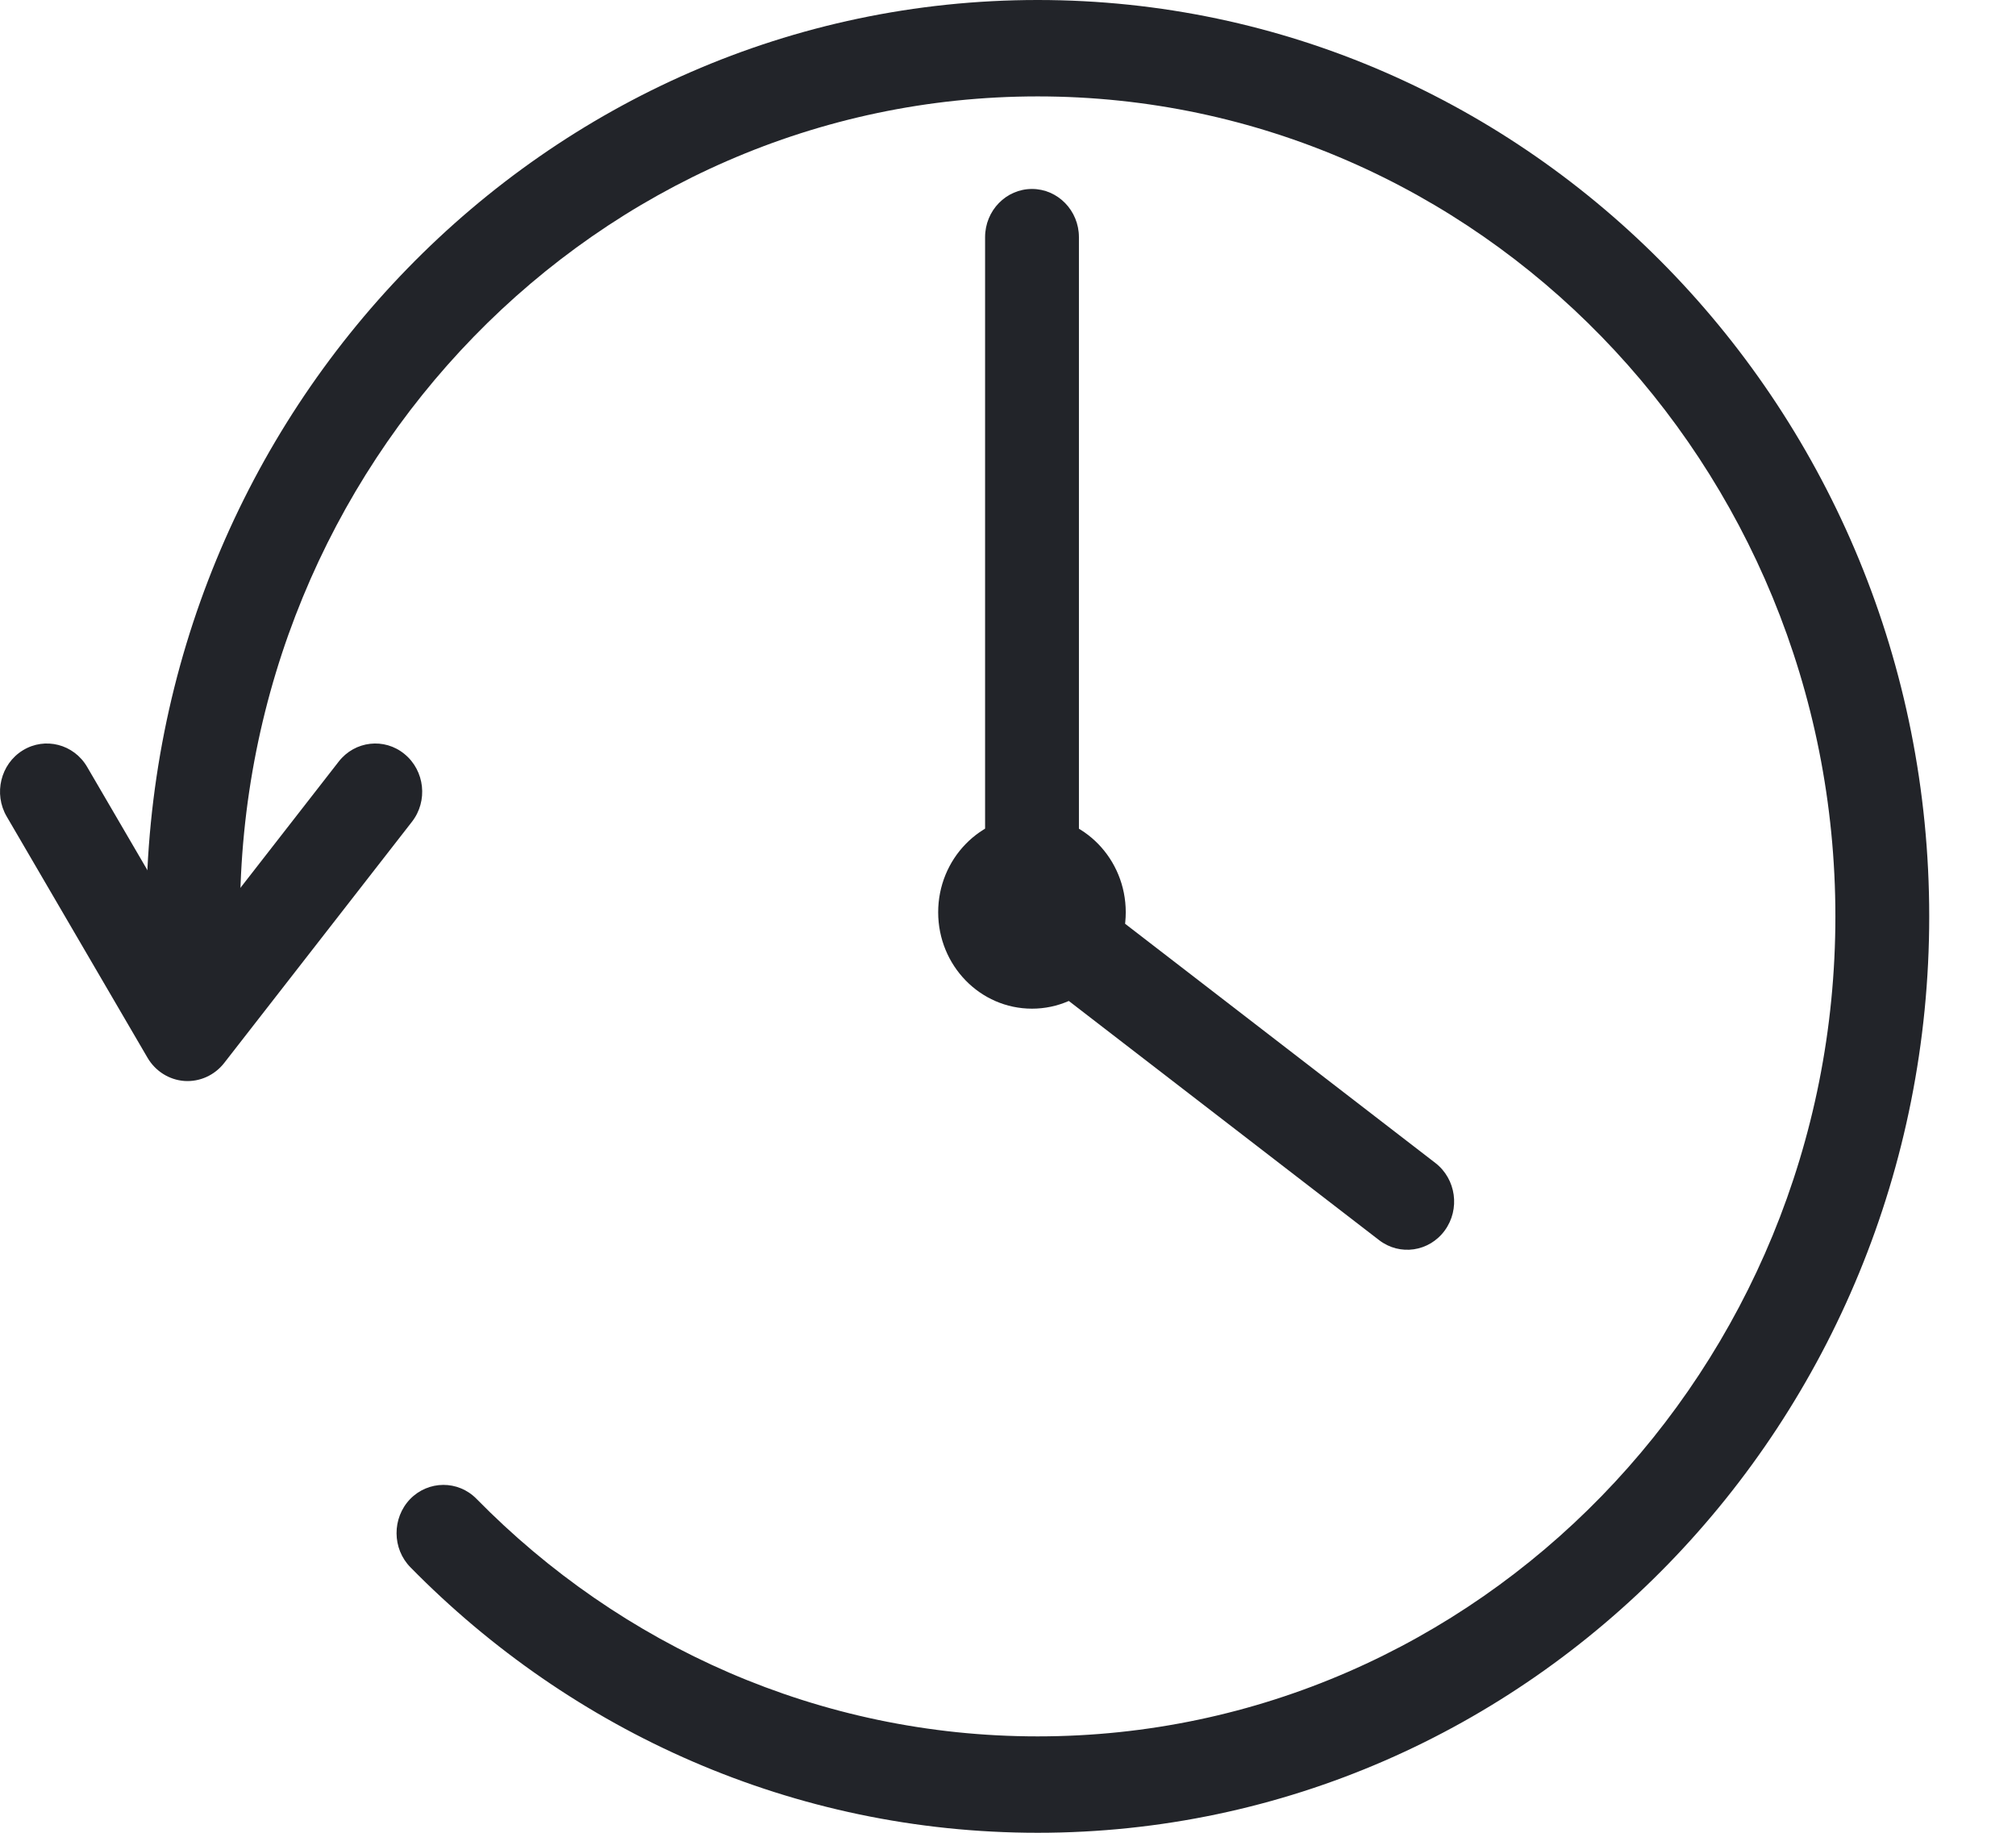
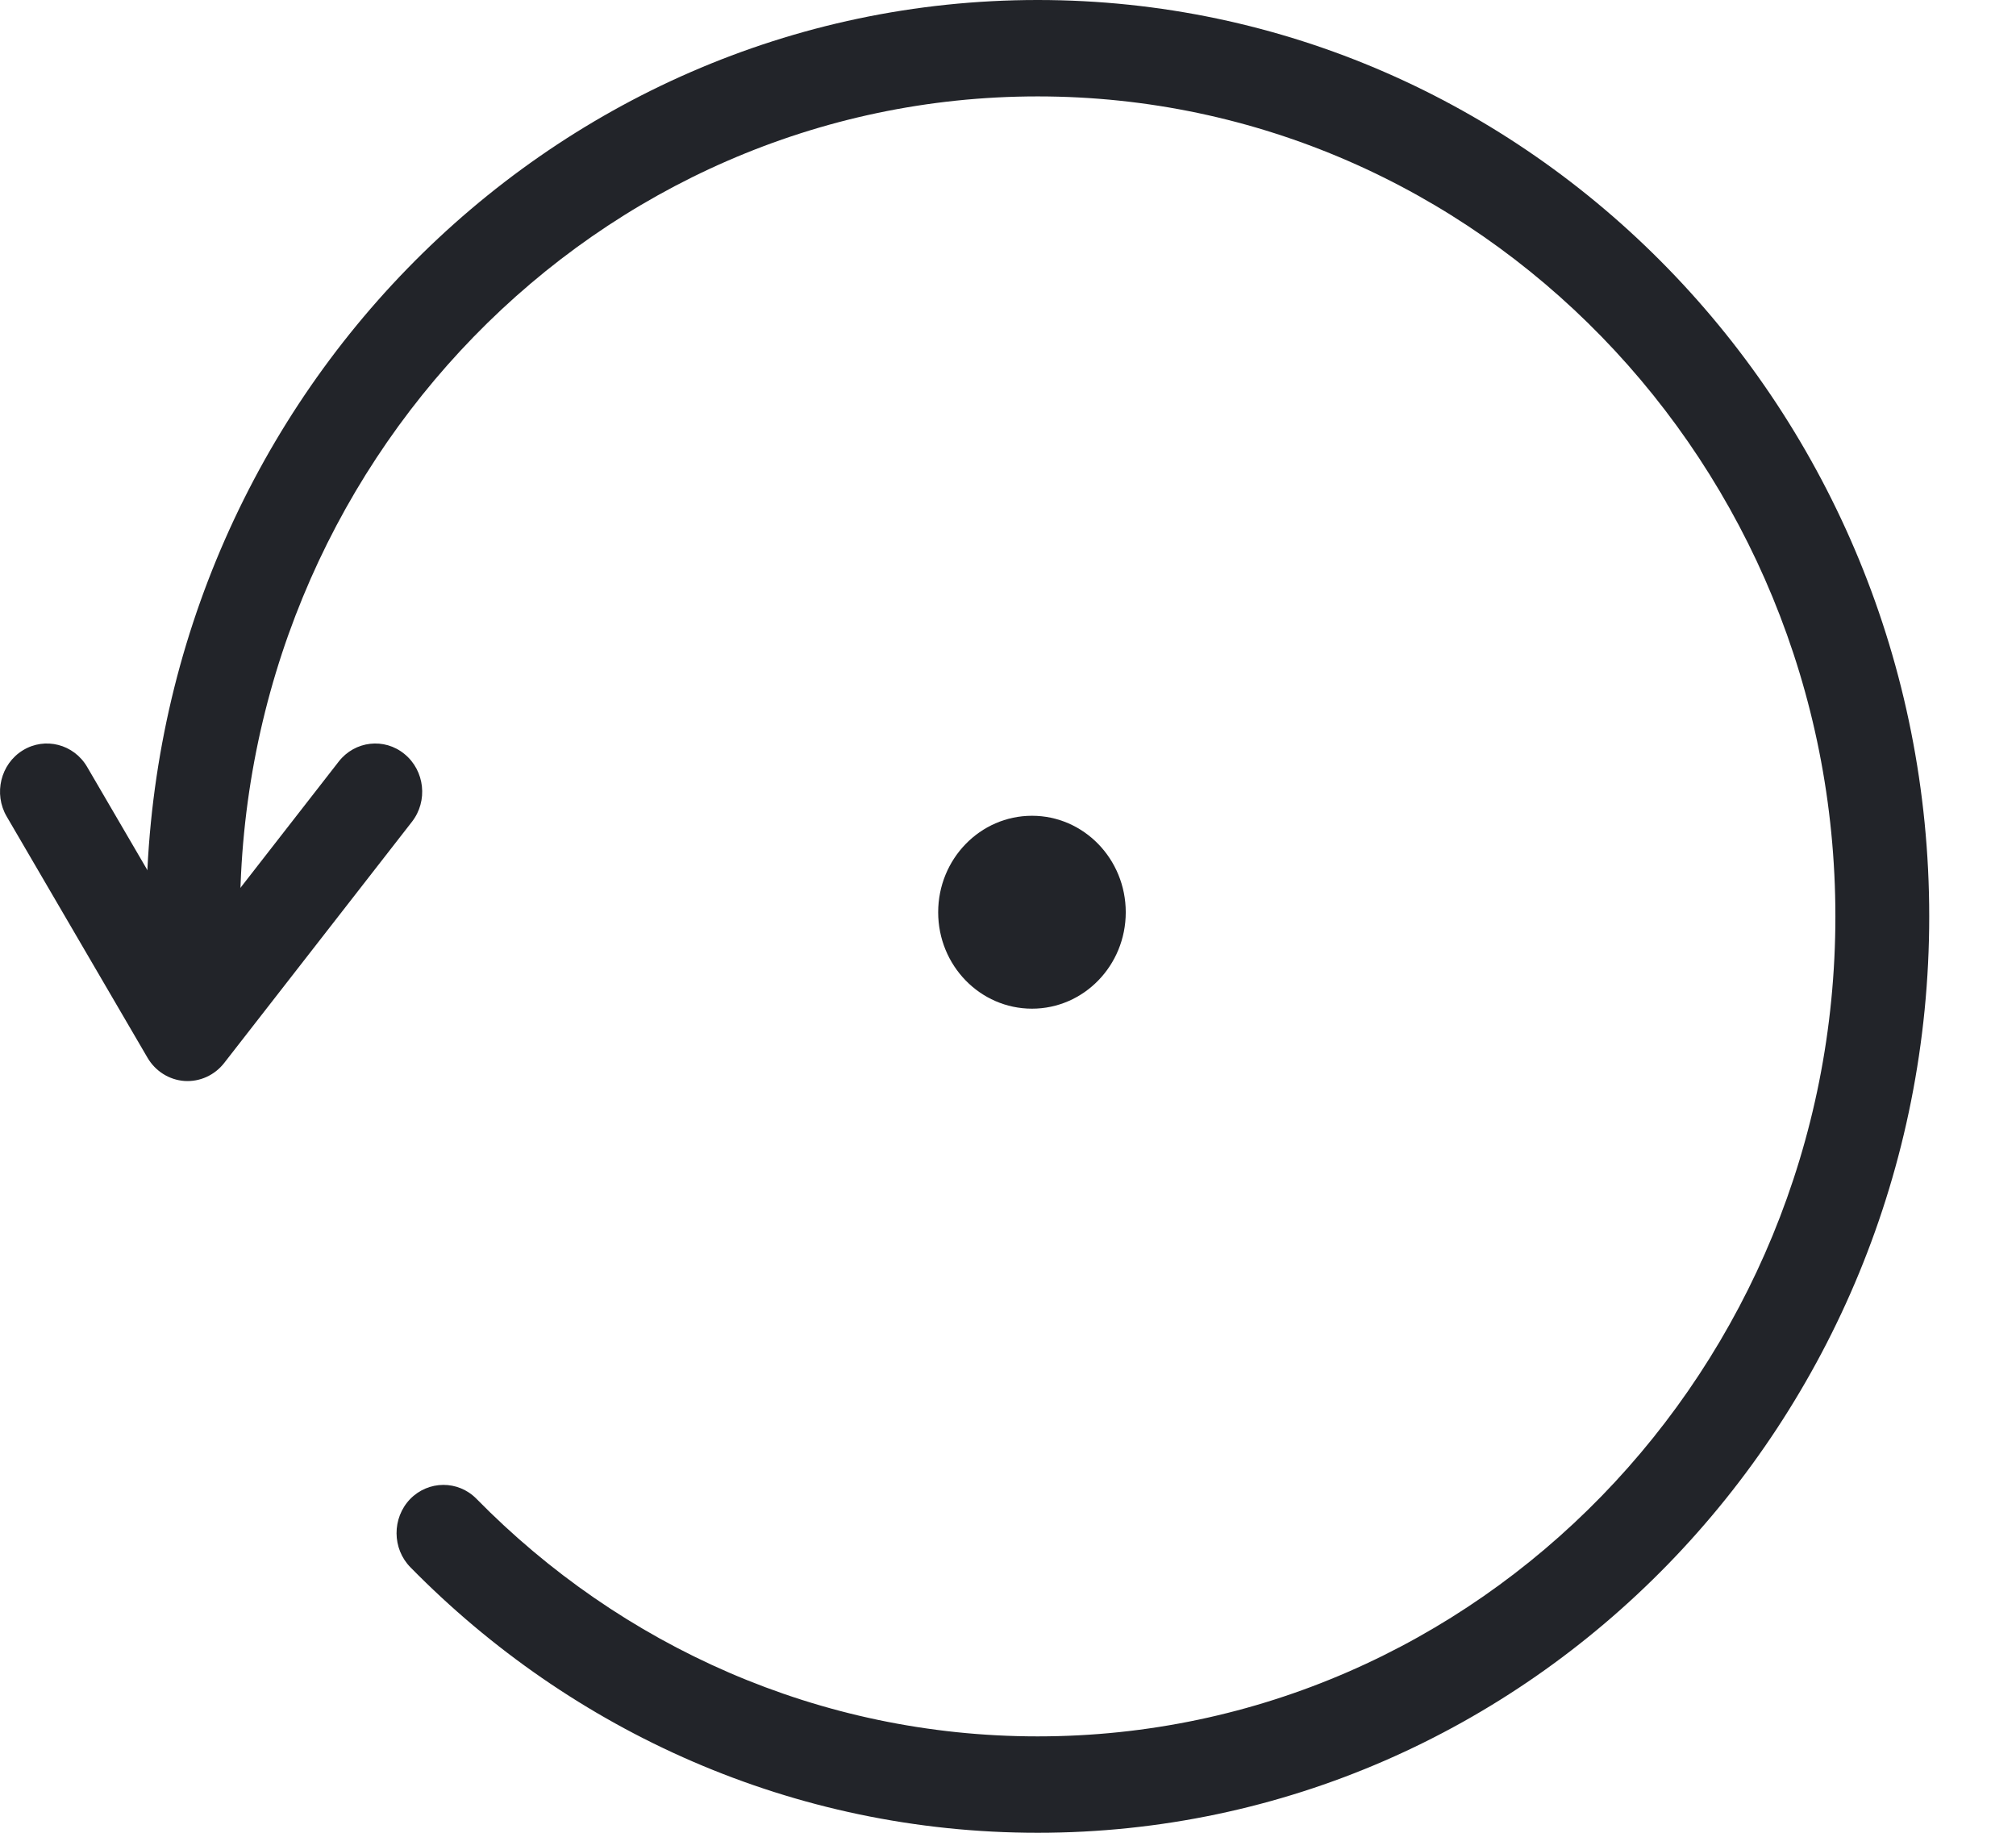
<svg xmlns="http://www.w3.org/2000/svg" width="22" height="20" viewBox="0 0 22 20" fill="none">
  <path fill-rule="evenodd" clip-rule="evenodd" d="M2.619 10C2.619 5.062 6.52 1.052 11.324 1.052C16.128 1.052 20.029 5.062 20.029 10C20.029 14.938 16.128 18.948 11.324 18.948C8.938 18.948 6.773 17.958 5.2 16.356C4.999 16.151 4.674 16.154 4.475 16.359C4.277 16.566 4.278 16.9 4.48 17.104C6.238 18.894 8.656 20 11.324 20C16.694 20 21.053 15.52 21.053 10C21.053 4.48 16.694 0 11.324 0C5.954 0 1.596 4.48 1.596 10C1.596 10.29 1.825 10.526 2.108 10.526C2.39 10.526 2.619 10.29 2.619 10Z" fill="#222429" />
-   <path fill-rule="evenodd" clip-rule="evenodd" d="M15.664 12.691L11.774 9.692V2.588C11.774 2.298 11.544 2.062 11.262 2.062C10.979 2.062 10.75 2.298 10.75 2.588V9.955C10.75 10.12 10.825 10.277 10.954 10.376L15.05 13.533C15.276 13.707 15.596 13.66 15.766 13.428C15.936 13.195 15.89 12.866 15.664 12.691Z" fill="#222429" />
  <path d="M11.262 11.007C11.827 11.007 12.285 10.536 12.285 9.955C12.285 9.374 11.827 8.902 11.262 8.902C10.696 8.902 10.238 9.374 10.238 9.955C10.238 10.536 10.696 11.007 11.262 11.007Z" fill="#222429" />
  <path fill-rule="evenodd" clip-rule="evenodd" d="M0.073 8.91L1.609 11.541C1.695 11.689 1.846 11.784 2.013 11.796C2.181 11.807 2.343 11.733 2.447 11.599L4.495 8.968C4.672 8.742 4.636 8.41 4.415 8.229C4.195 8.047 3.872 8.084 3.696 8.311L2.108 10.351L0.951 8.369C0.806 8.12 0.491 8.039 0.249 8.188C0.006 8.337 -0.072 8.662 0.073 8.91Z" fill="#222429" />
</svg>